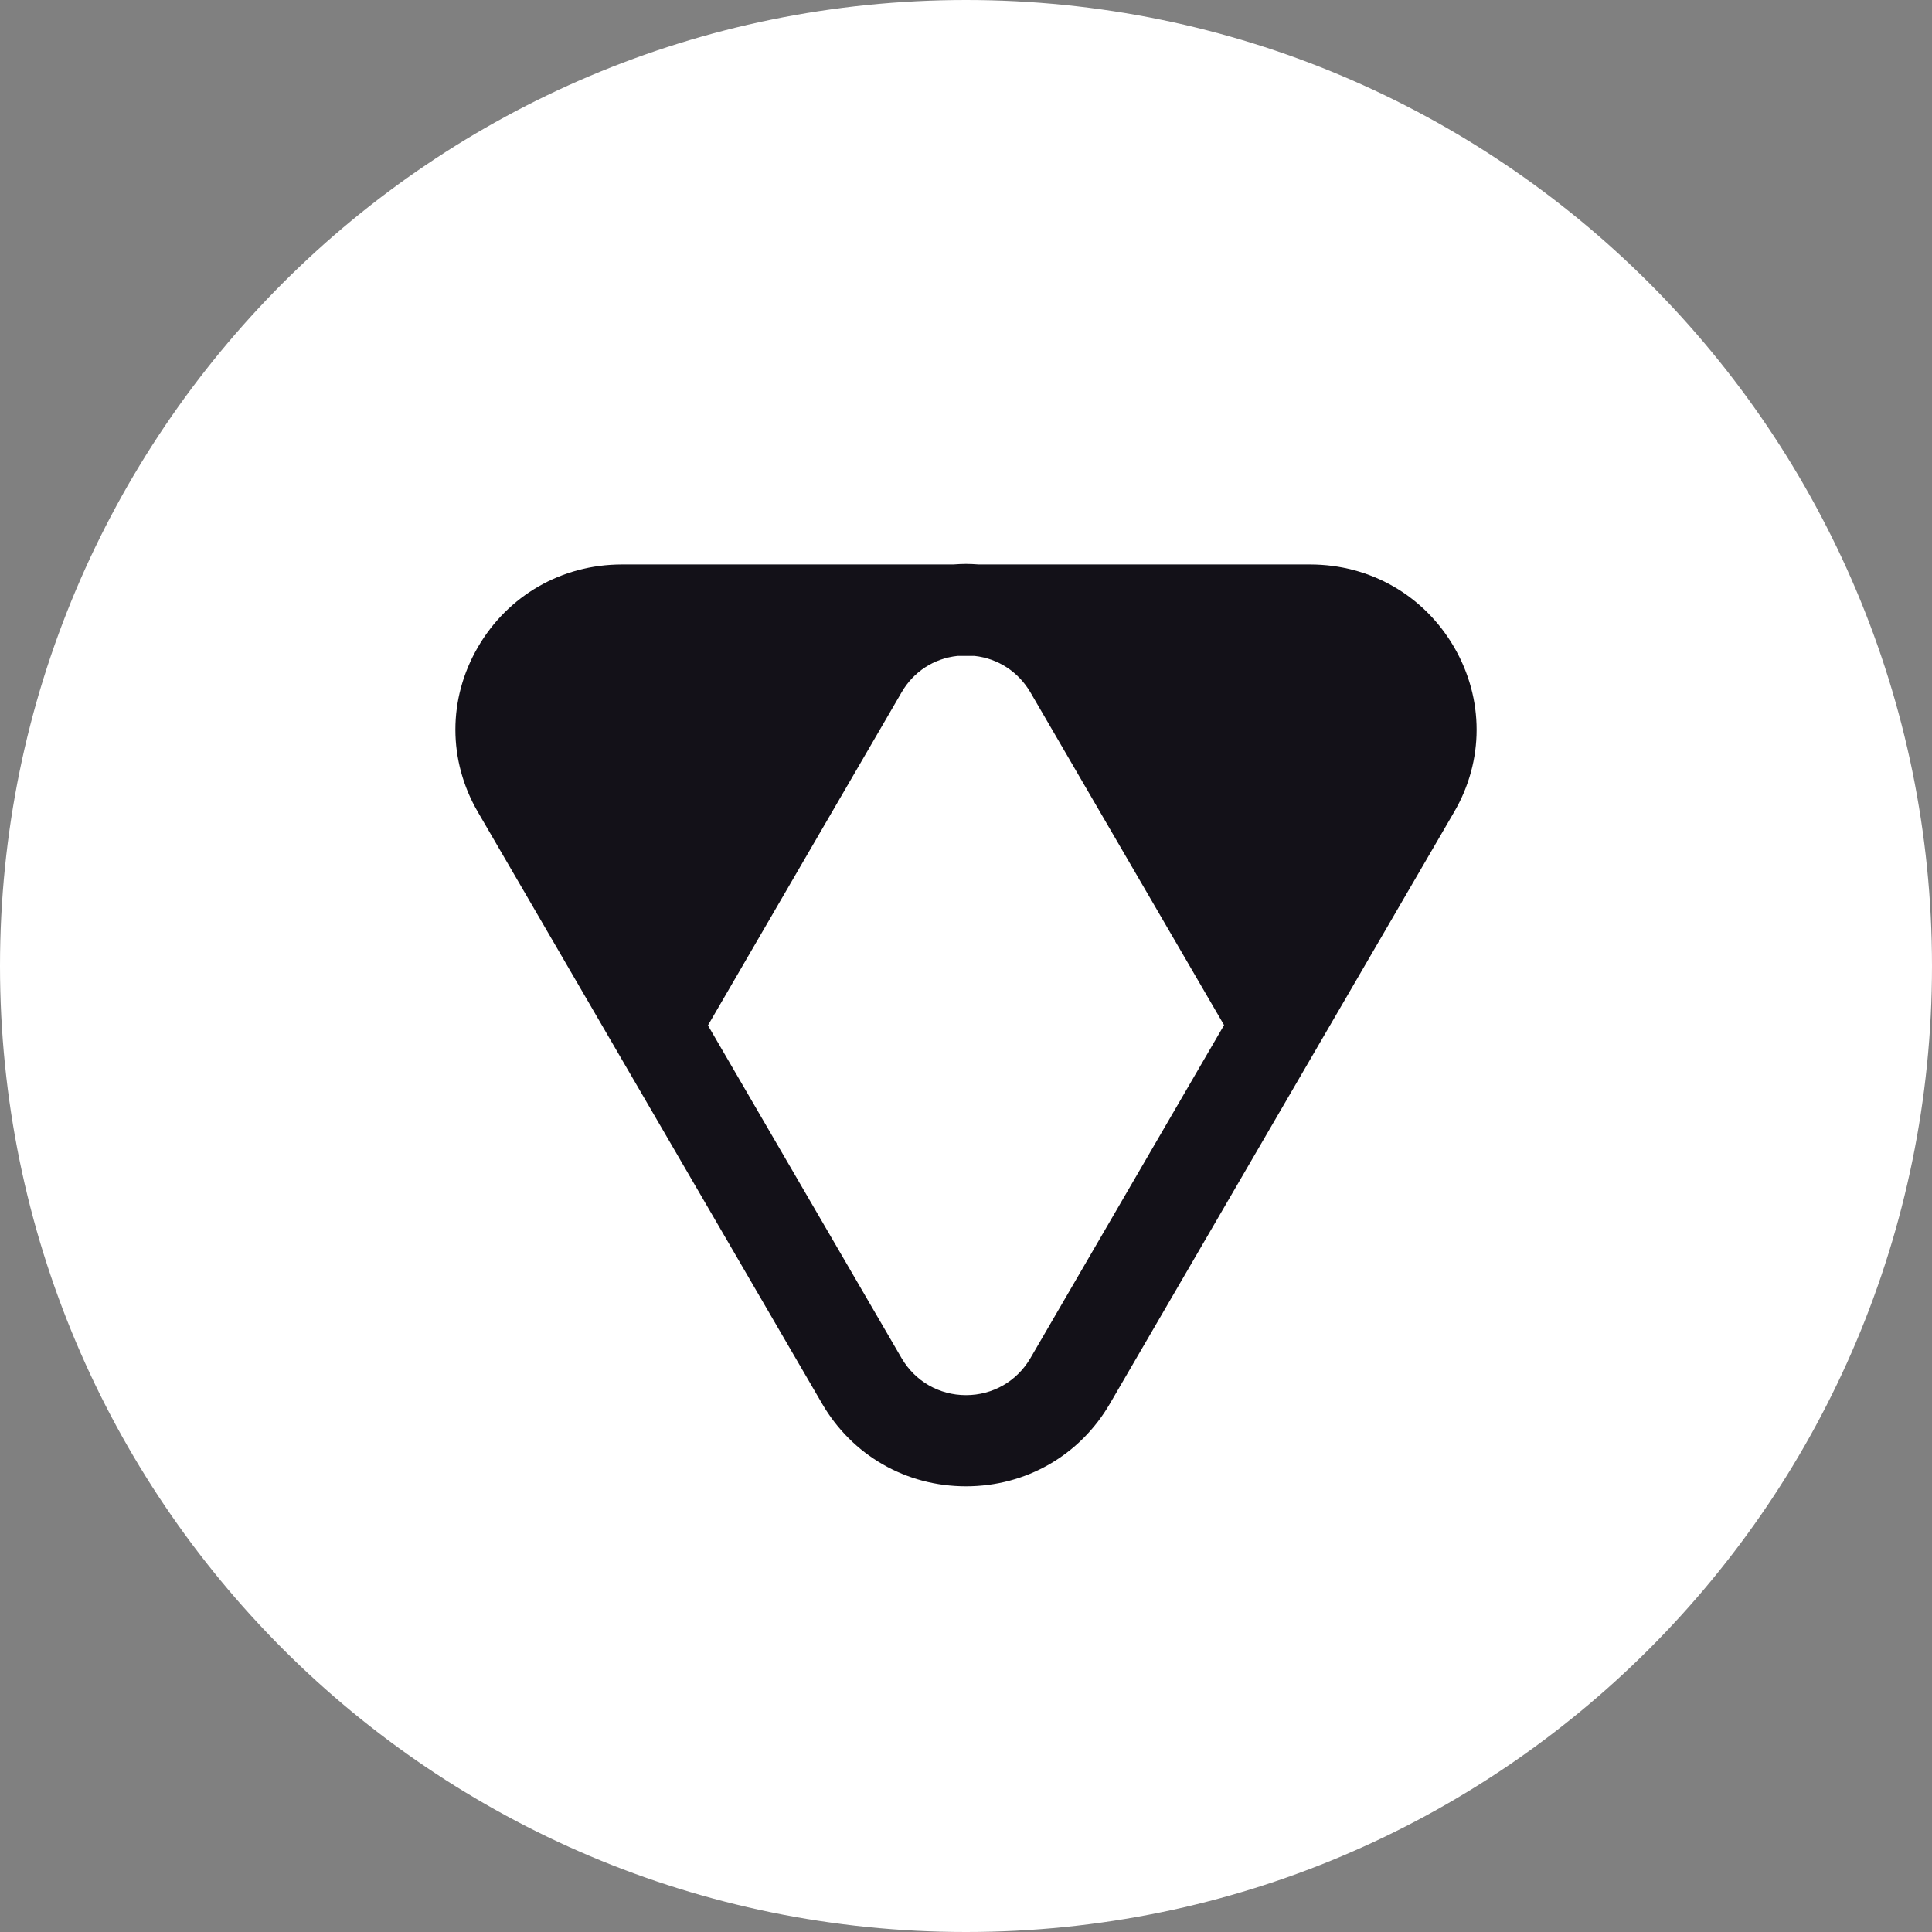
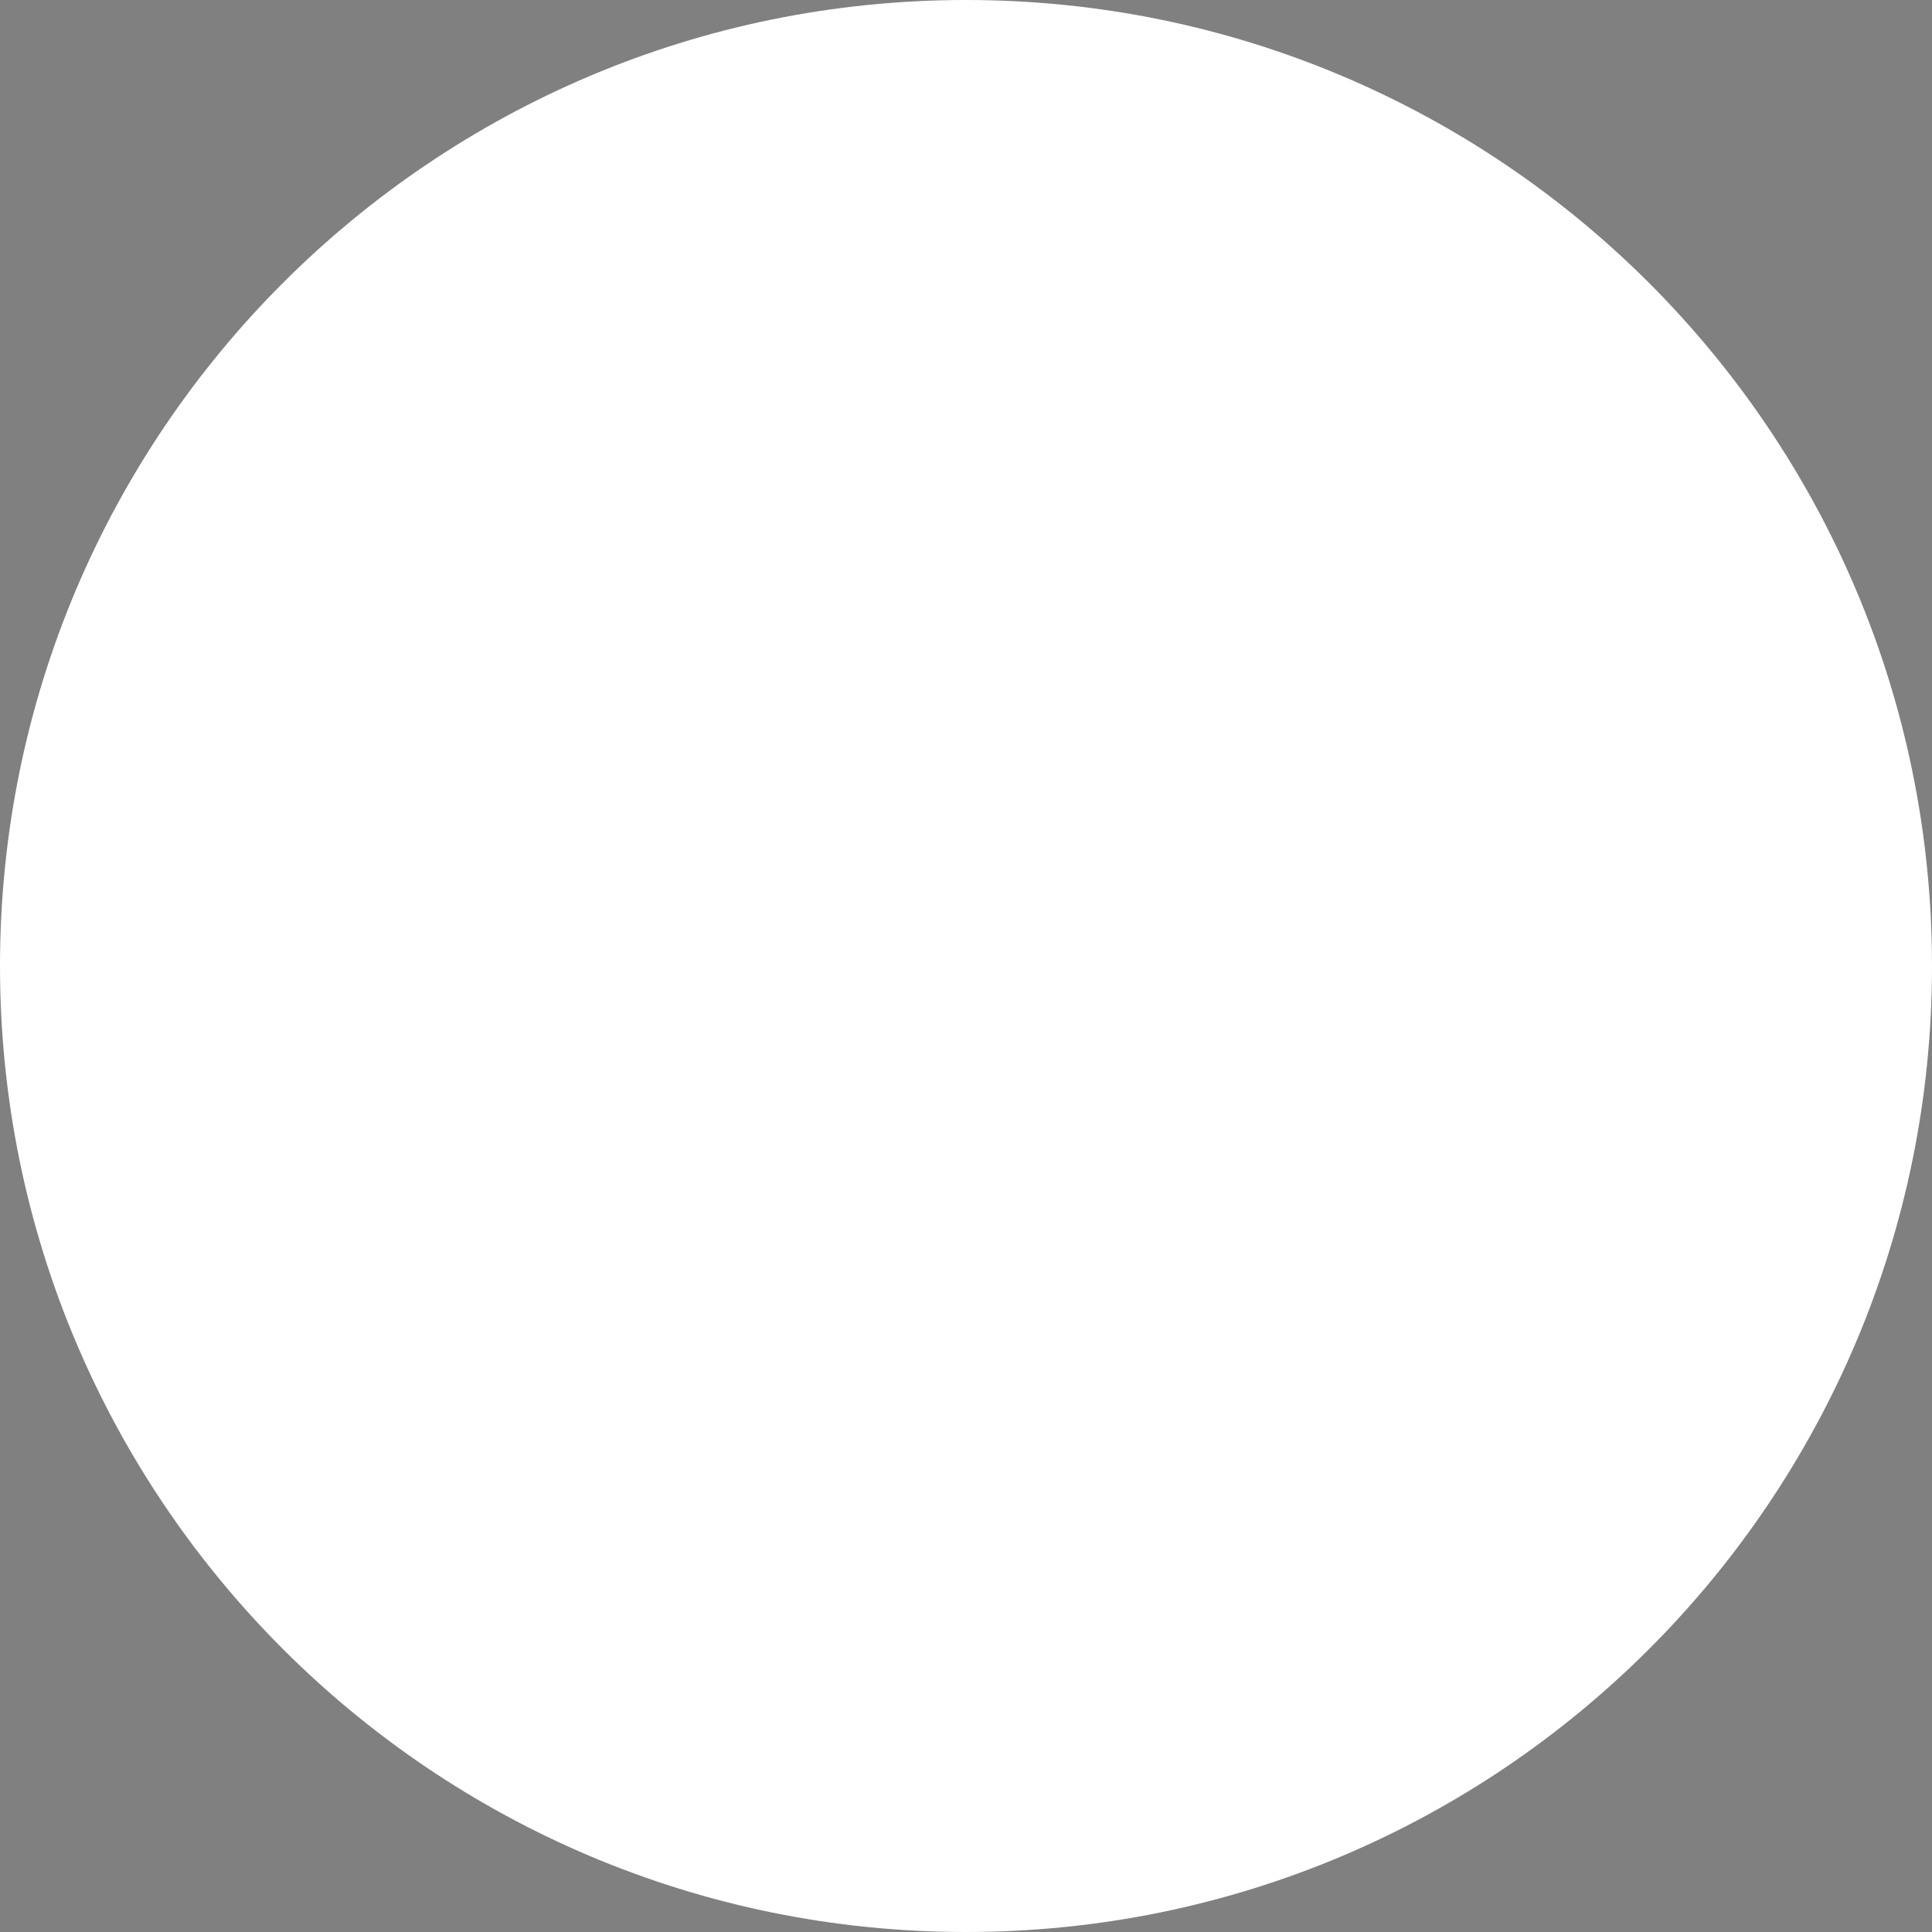
<svg xmlns="http://www.w3.org/2000/svg" width="997" height="997" viewBox="0 0 997 997" fill="none">
  <rect x="0" y="0" width="997" height="997" fill="#808080" stroke="none" />
  <path d="M498.5 997C773.814 997 997 773.814 997 498.5C997 223.186 773.814 0 498.5 0C223.186 0 0 223.186 0 498.5C0 773.814 223.186 997 498.5 997Z" fill="white" />
-   <path d="M750.373 333.94C734.871 307.267 707.115 291.293 676.111 291.293H505.144C502.929 291.146 500.715 291 498.5 291C496.285 291 494.071 291.146 491.856 291.293H320.889C289.885 291.293 262.129 307.267 246.627 333.94C231.124 360.612 231.124 392.414 246.627 419.086L424.237 724.353C439.739 751.026 467.496 767 498.5 767C529.504 767 557.261 751.026 572.763 724.353L750.373 419.086C765.876 392.56 765.876 360.612 750.373 333.94ZM531.719 700.905C524.78 712.776 512.378 719.957 498.5 719.957C484.622 719.957 472.22 712.776 465.281 700.905L365.329 529.147L465.281 357.241C471.482 346.543 481.964 339.802 494.071 338.483H502.929C515.036 339.802 525.518 346.69 531.719 357.241L631.671 529L531.719 700.905Z" fill="#131118" />
</svg>